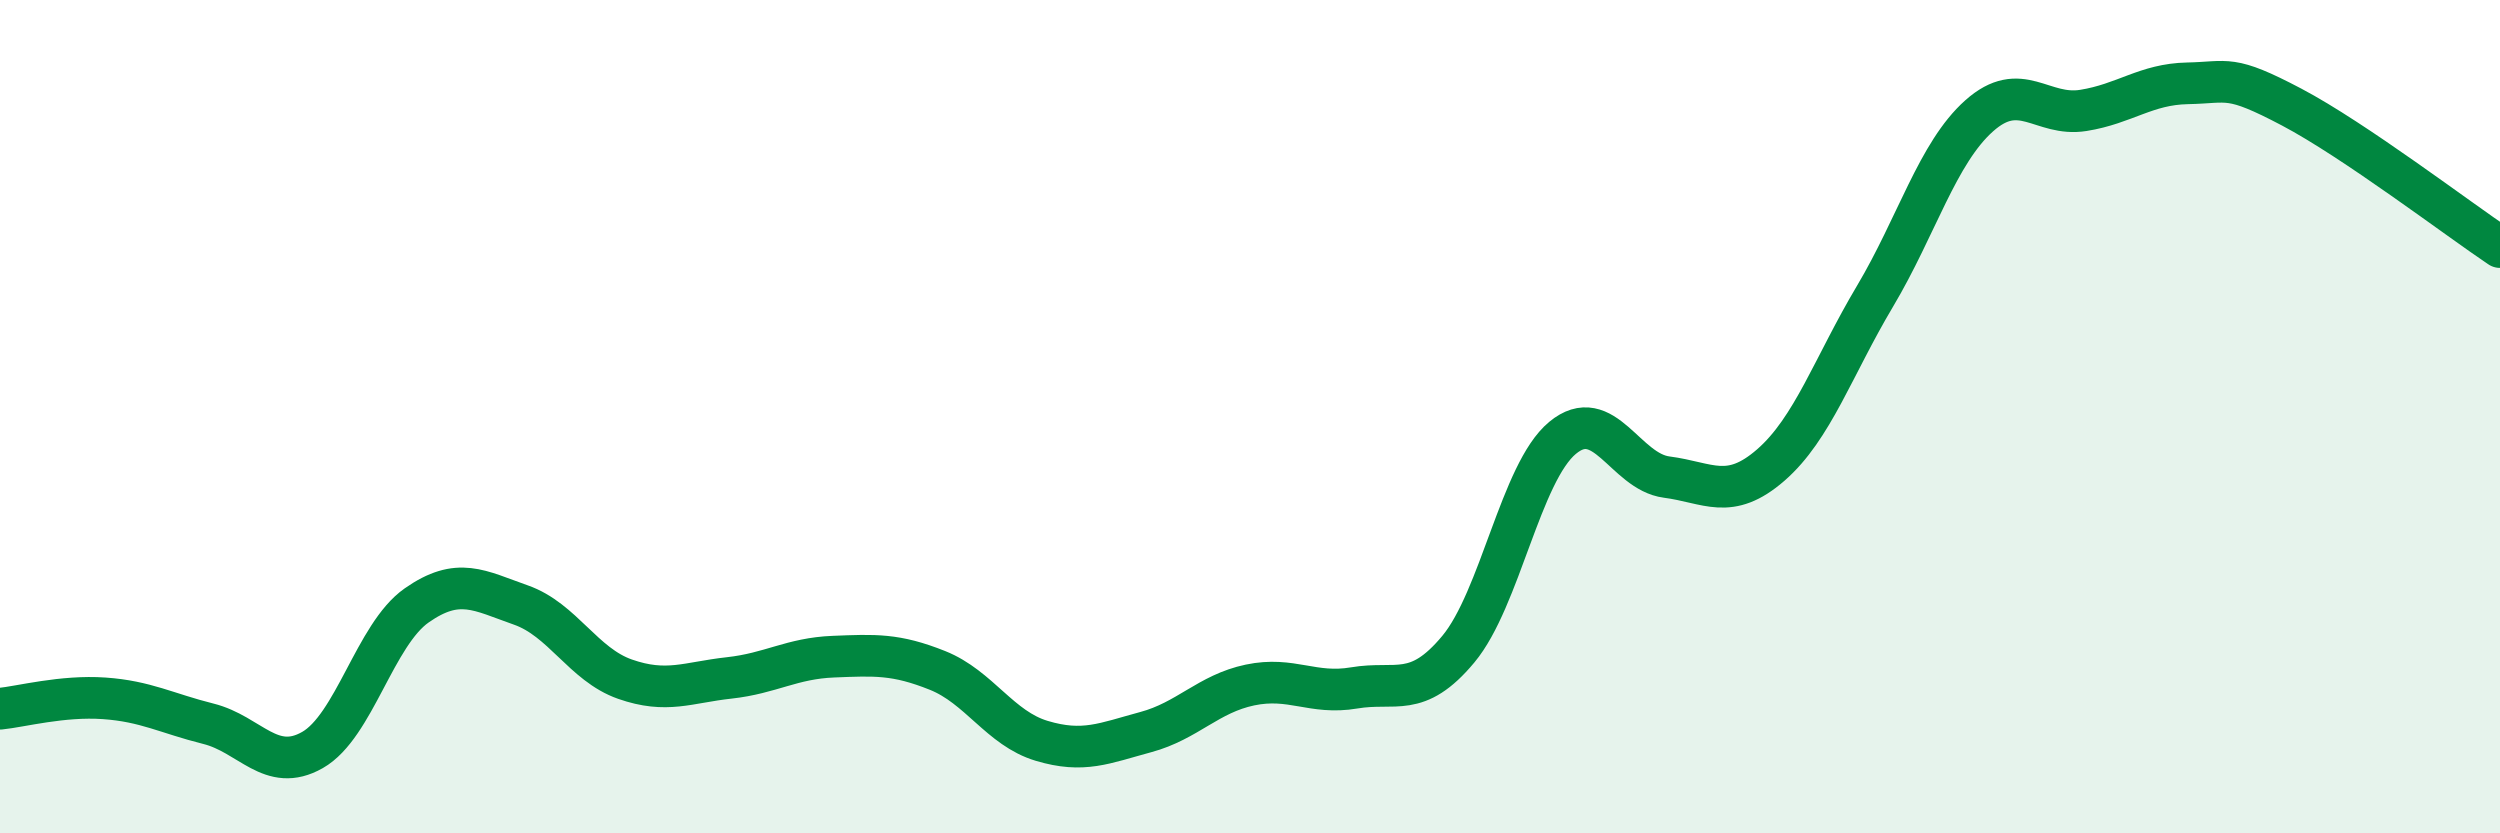
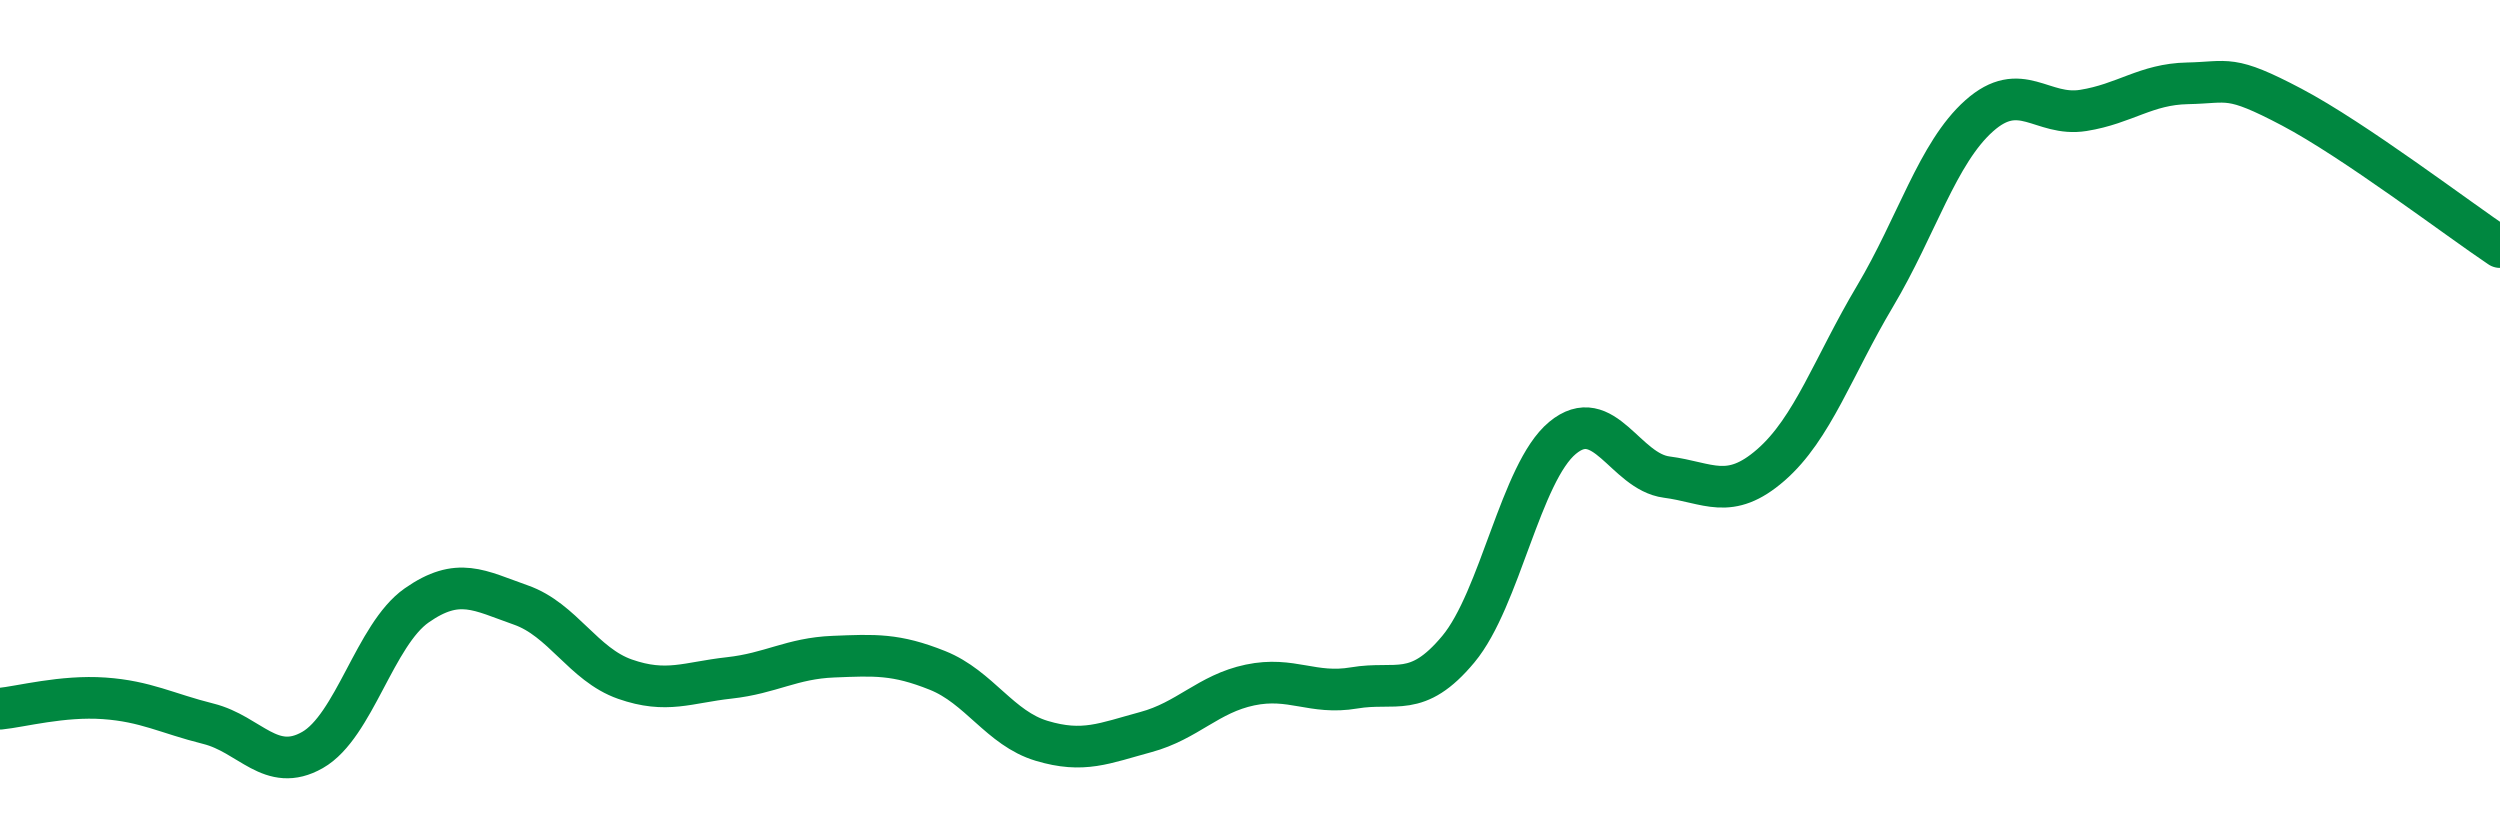
<svg xmlns="http://www.w3.org/2000/svg" width="60" height="20" viewBox="0 0 60 20">
-   <path d="M 0,17.01 C 0.5,16.96 1.5,16.69 2.5,16.76 C 3.5,16.83 4,17.12 5,17.37 C 6,17.62 6.5,18.57 7.5,18 C 8.5,17.43 9,15.23 10,14.53 C 11,13.83 11.5,14.17 12.5,14.52 C 13.5,14.87 14,15.95 15,16.3 C 16,16.65 16.5,16.38 17.5,16.27 C 18.5,16.16 19,15.8 20,15.76 C 21,15.72 21.5,15.69 22.5,16.09 C 23.5,16.49 24,17.48 25,17.78 C 26,18.08 26.5,17.84 27.5,17.57 C 28.5,17.3 29,16.65 30,16.44 C 31,16.23 31.5,16.68 32.5,16.51 C 33.5,16.34 34,16.78 35,15.58 C 36,14.38 36.5,11.34 37.5,10.51 C 38.5,9.68 39,11.32 40,11.45 C 41,11.58 41.5,12.03 42.5,11.16 C 43.5,10.29 44,8.79 45,7.11 C 46,5.43 46.5,3.67 47.5,2.78 C 48.5,1.89 49,2.81 50,2.65 C 51,2.49 51.5,2.02 52.5,2 C 53.5,1.98 53.5,1.78 55,2.57 C 56.5,3.36 59,5.26 60,5.93L60 20L0 20Z" fill="#008740" opacity="0.1" stroke-linecap="round" stroke-linejoin="round" />
  <path d="M 0,17.01 C 0.5,16.96 1.5,16.69 2.5,16.76 C 3.5,16.83 4,17.12 5,17.37 C 6,17.62 6.5,18.57 7.5,18 C 8.5,17.43 9,15.23 10,14.53 C 11,13.83 11.5,14.17 12.5,14.52 C 13.5,14.87 14,15.95 15,16.3 C 16,16.65 16.5,16.38 17.5,16.27 C 18.5,16.16 19,15.8 20,15.76 C 21,15.72 21.5,15.69 22.5,16.09 C 23.5,16.49 24,17.48 25,17.78 C 26,18.08 26.5,17.84 27.5,17.57 C 28.5,17.3 29,16.65 30,16.44 C 31,16.23 31.5,16.68 32.5,16.51 C 33.5,16.34 34,16.78 35,15.58 C 36,14.38 36.5,11.34 37.5,10.51 C 38.5,9.68 39,11.32 40,11.45 C 41,11.58 41.5,12.03 42.5,11.16 C 43.5,10.29 44,8.79 45,7.11 C 46,5.43 46.5,3.67 47.5,2.78 C 48.5,1.89 49,2.81 50,2.65 C 51,2.49 51.5,2.02 52.5,2 C 53.5,1.98 53.5,1.78 55,2.57 C 56.5,3.36 59,5.26 60,5.93" stroke="#008740" stroke-width="1" fill="none" stroke-linecap="round" stroke-linejoin="round" />
</svg>